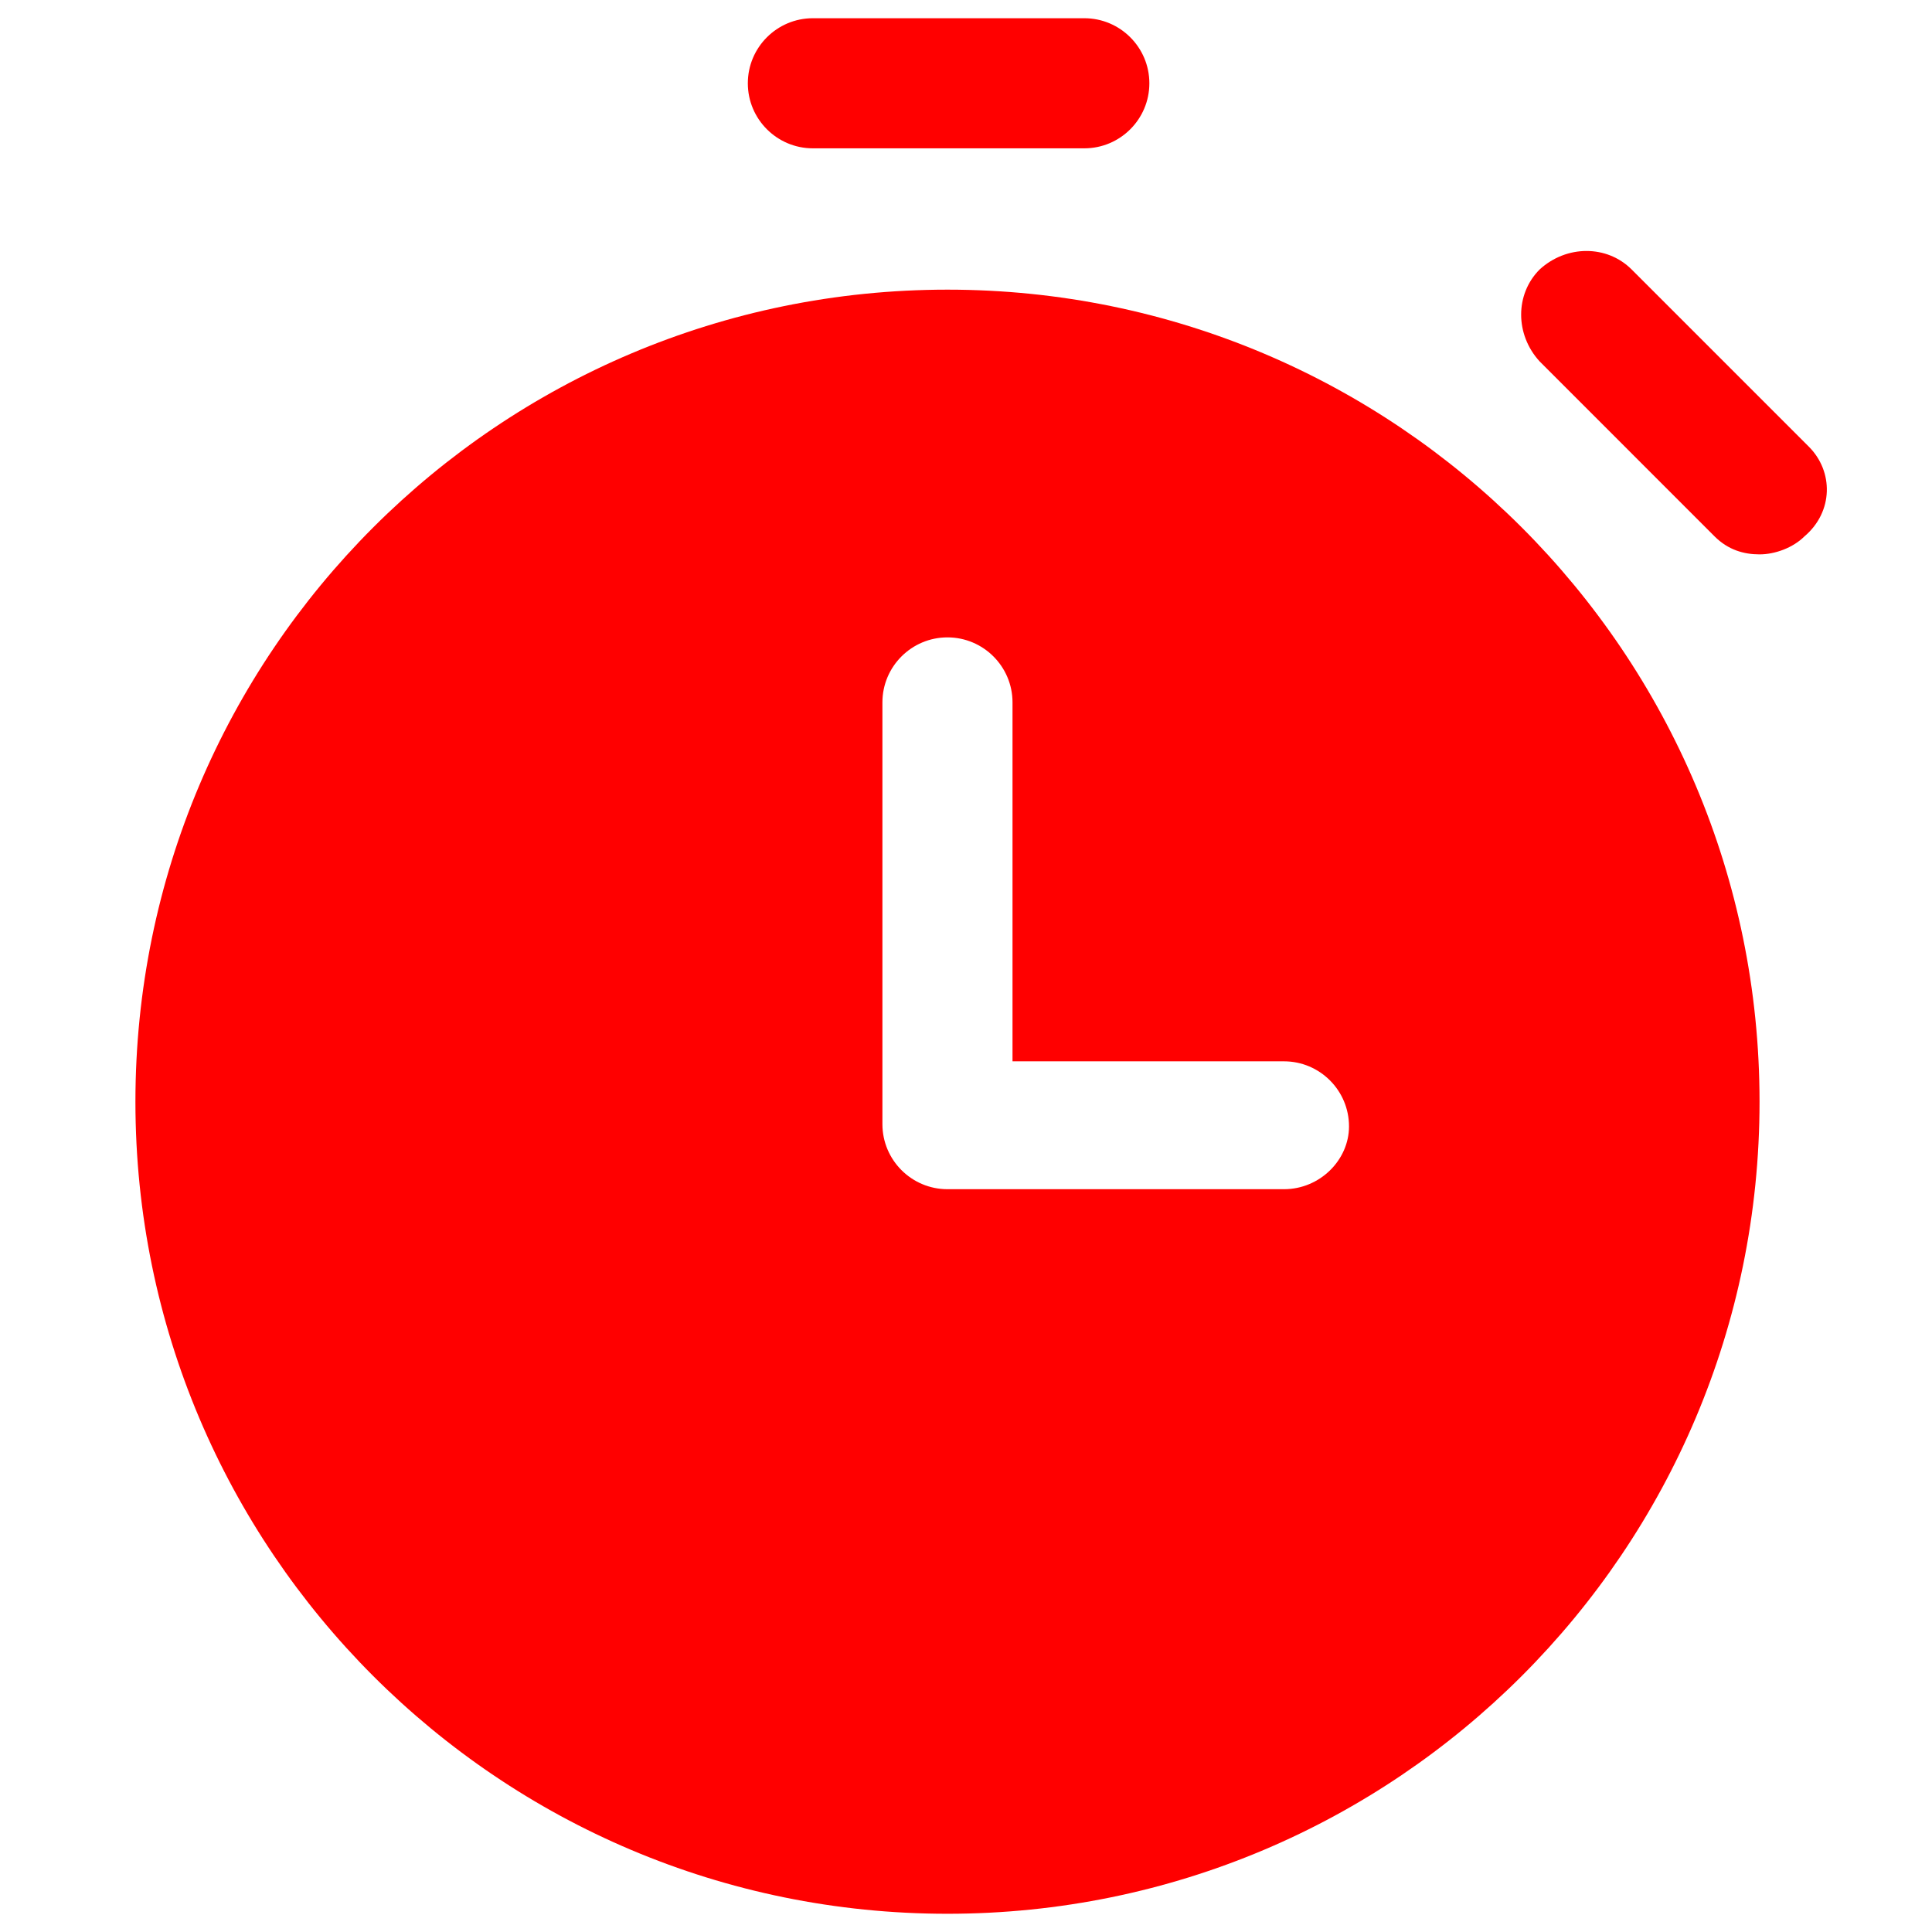
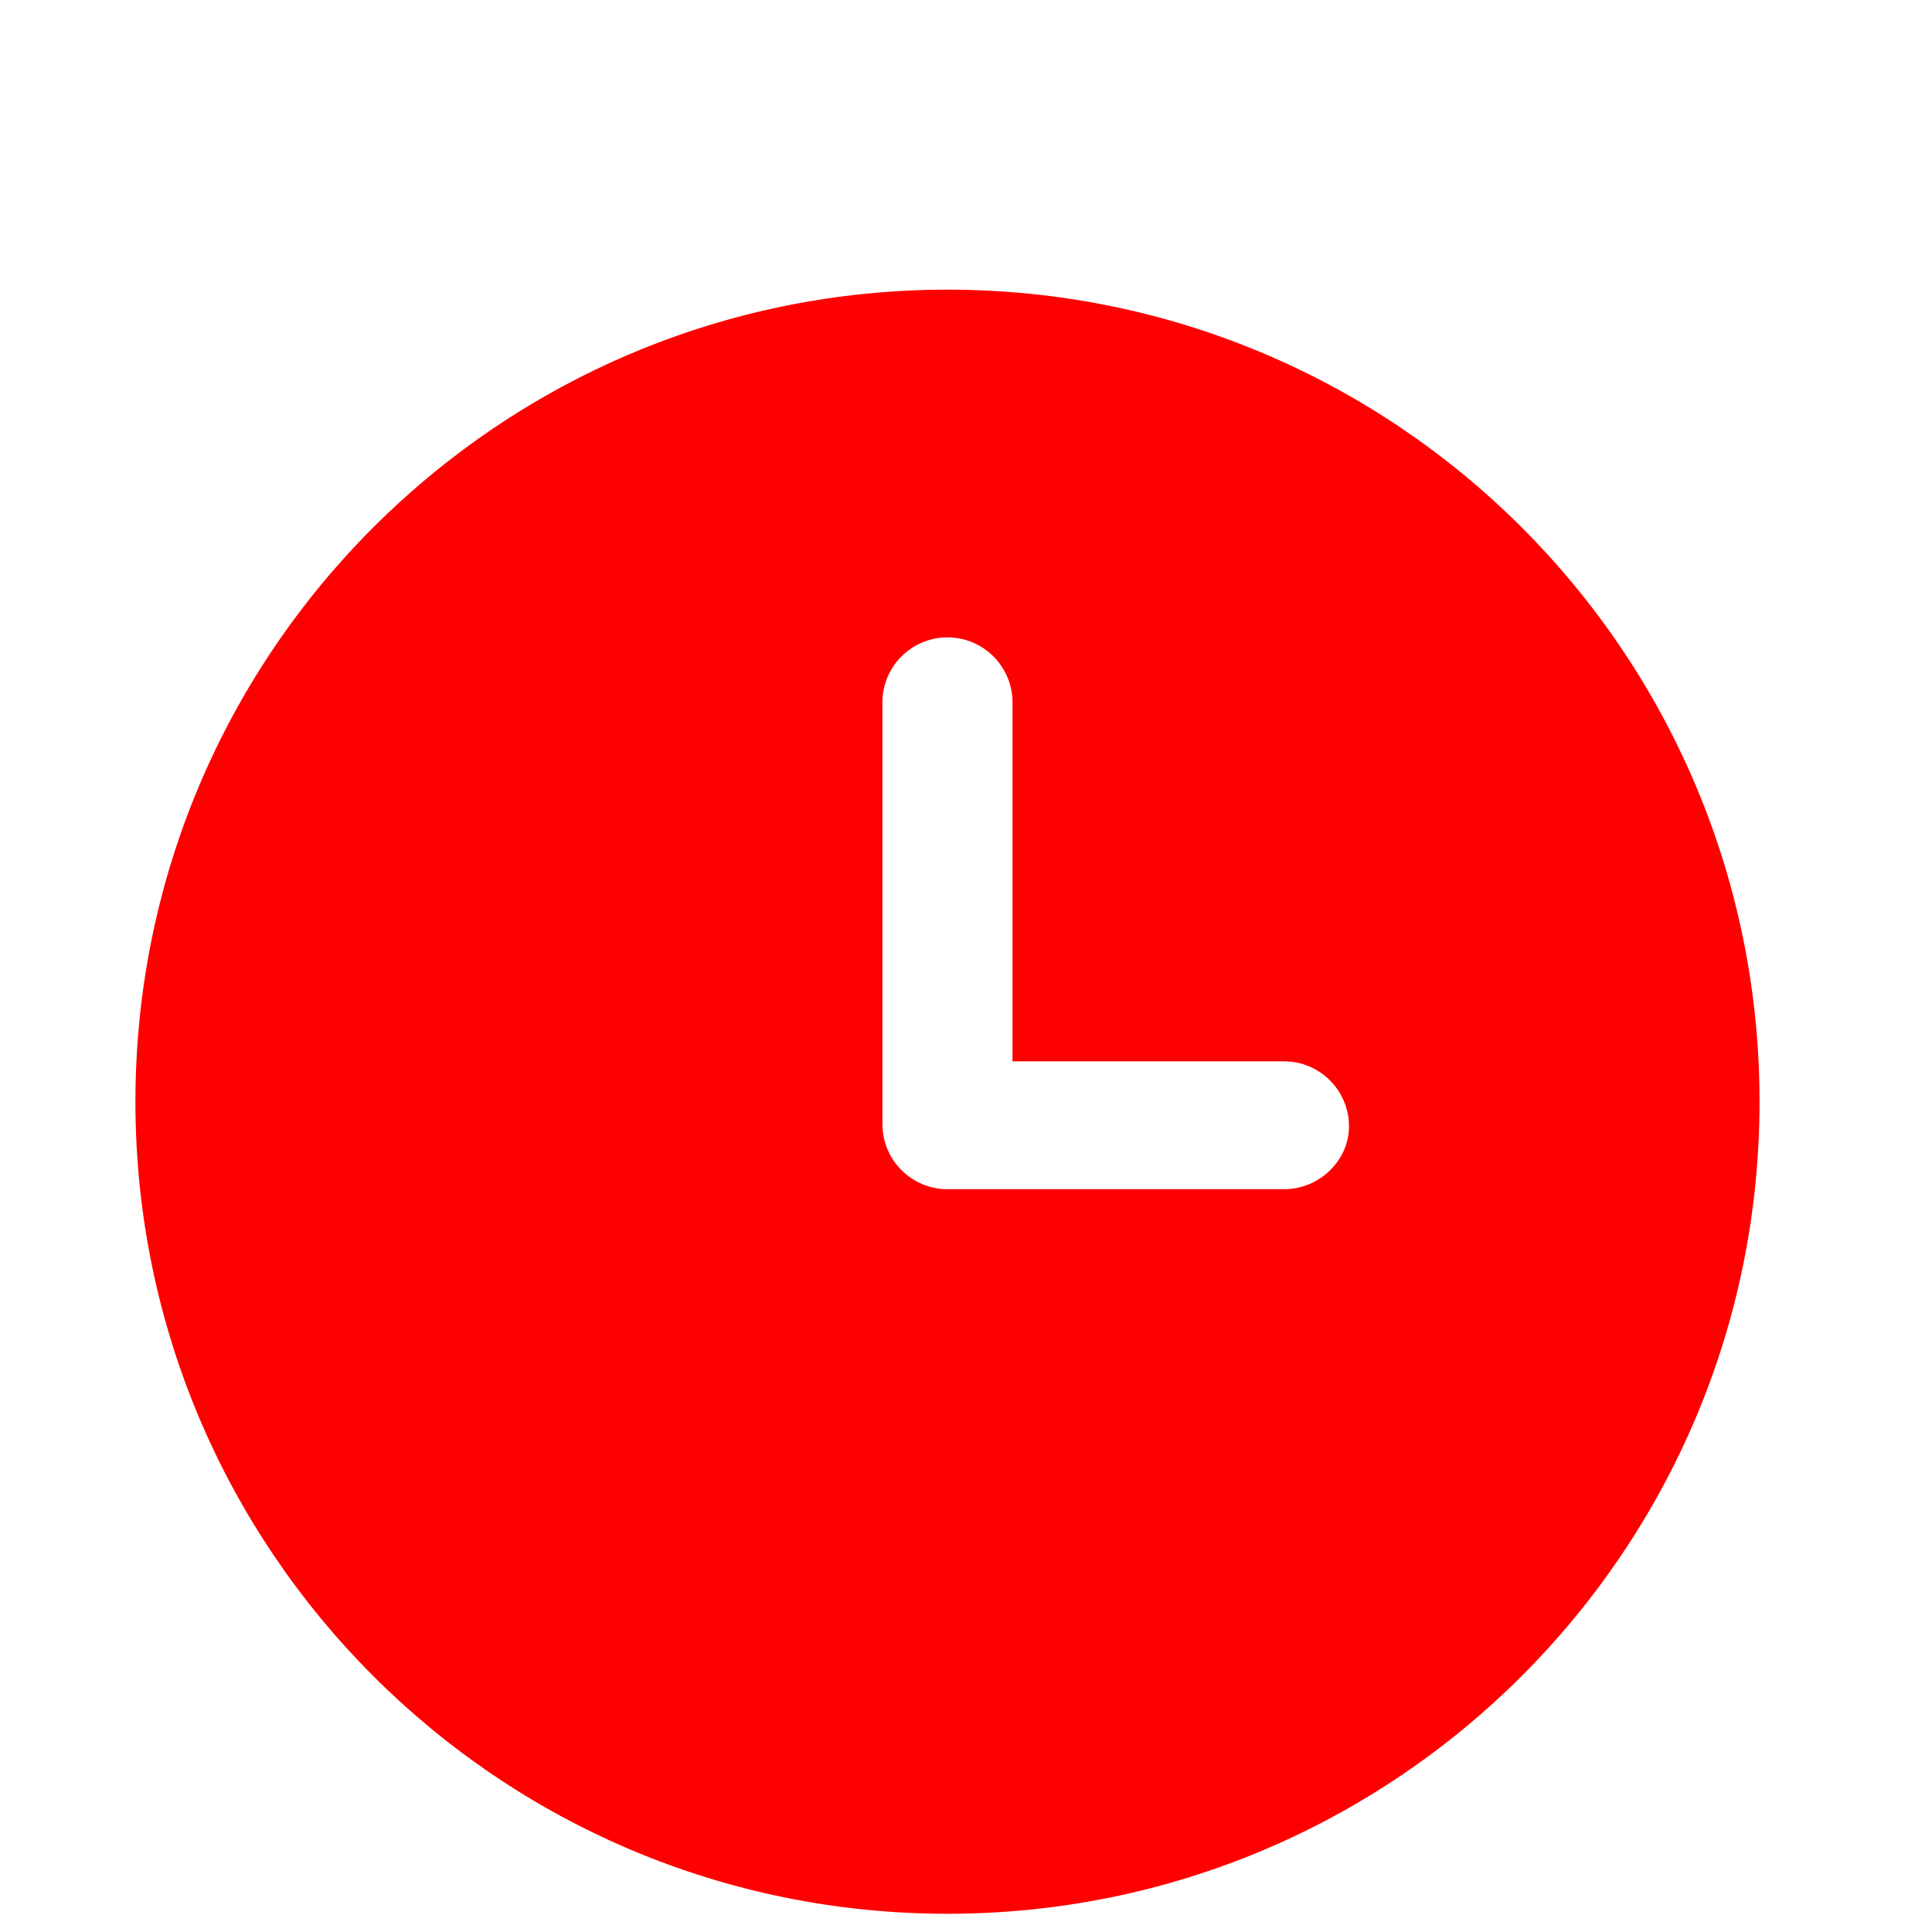
<svg xmlns="http://www.w3.org/2000/svg" width="53" height="53" viewBox="0 0 53 53" fill="none">
  <g clip-path="url(#clip0)">
-     <path d="M29.745 0.5H22.299C21.315 0.5 20.515 1.3 20.515 2.285C20.515 3.269 21.315 4.069 22.299 4.069H29.745C30.73 4.069 31.53 3.269 31.53 2.285C31.53 1.3 30.73 0.5 29.745 0.5Z" fill="#FF0000" />
-     <path d="M49.622 12.254L44.76 7.392C44.083 6.716 42.976 6.716 42.237 7.392C41.56 8.069 41.56 9.177 42.237 9.915L47.037 14.716C47.407 15.085 47.837 15.208 48.268 15.208C48.699 15.208 49.191 15.023 49.499 14.716C50.299 14.039 50.299 12.931 49.622 12.254Z" fill="#FF0000" />
    <path d="M25.992 7.946C13.684 7.946 3.715 17.915 3.715 30.223C3.715 42.531 13.684 52.5 25.992 52.5C38.3 52.5 48.269 42.531 48.269 30.223C48.269 17.915 38.3 7.946 25.992 7.946ZM35.223 32.623H25.992C25.007 32.623 24.207 31.823 24.207 30.838V19.269C24.207 18.285 25.007 17.485 25.992 17.485C26.976 17.485 27.776 18.285 27.776 19.269V29.115H35.223C36.207 29.115 37.007 29.915 37.007 30.9C37.007 31.823 36.207 32.623 35.223 32.623Z" fill="#FF0000" />
  </g>
  <defs>
    <clipPath id="clip0">
      <rect width="52" height="52" fill="white" transform="translate(0.915 0.5)" />
    </clipPath>
  </defs>
</svg>